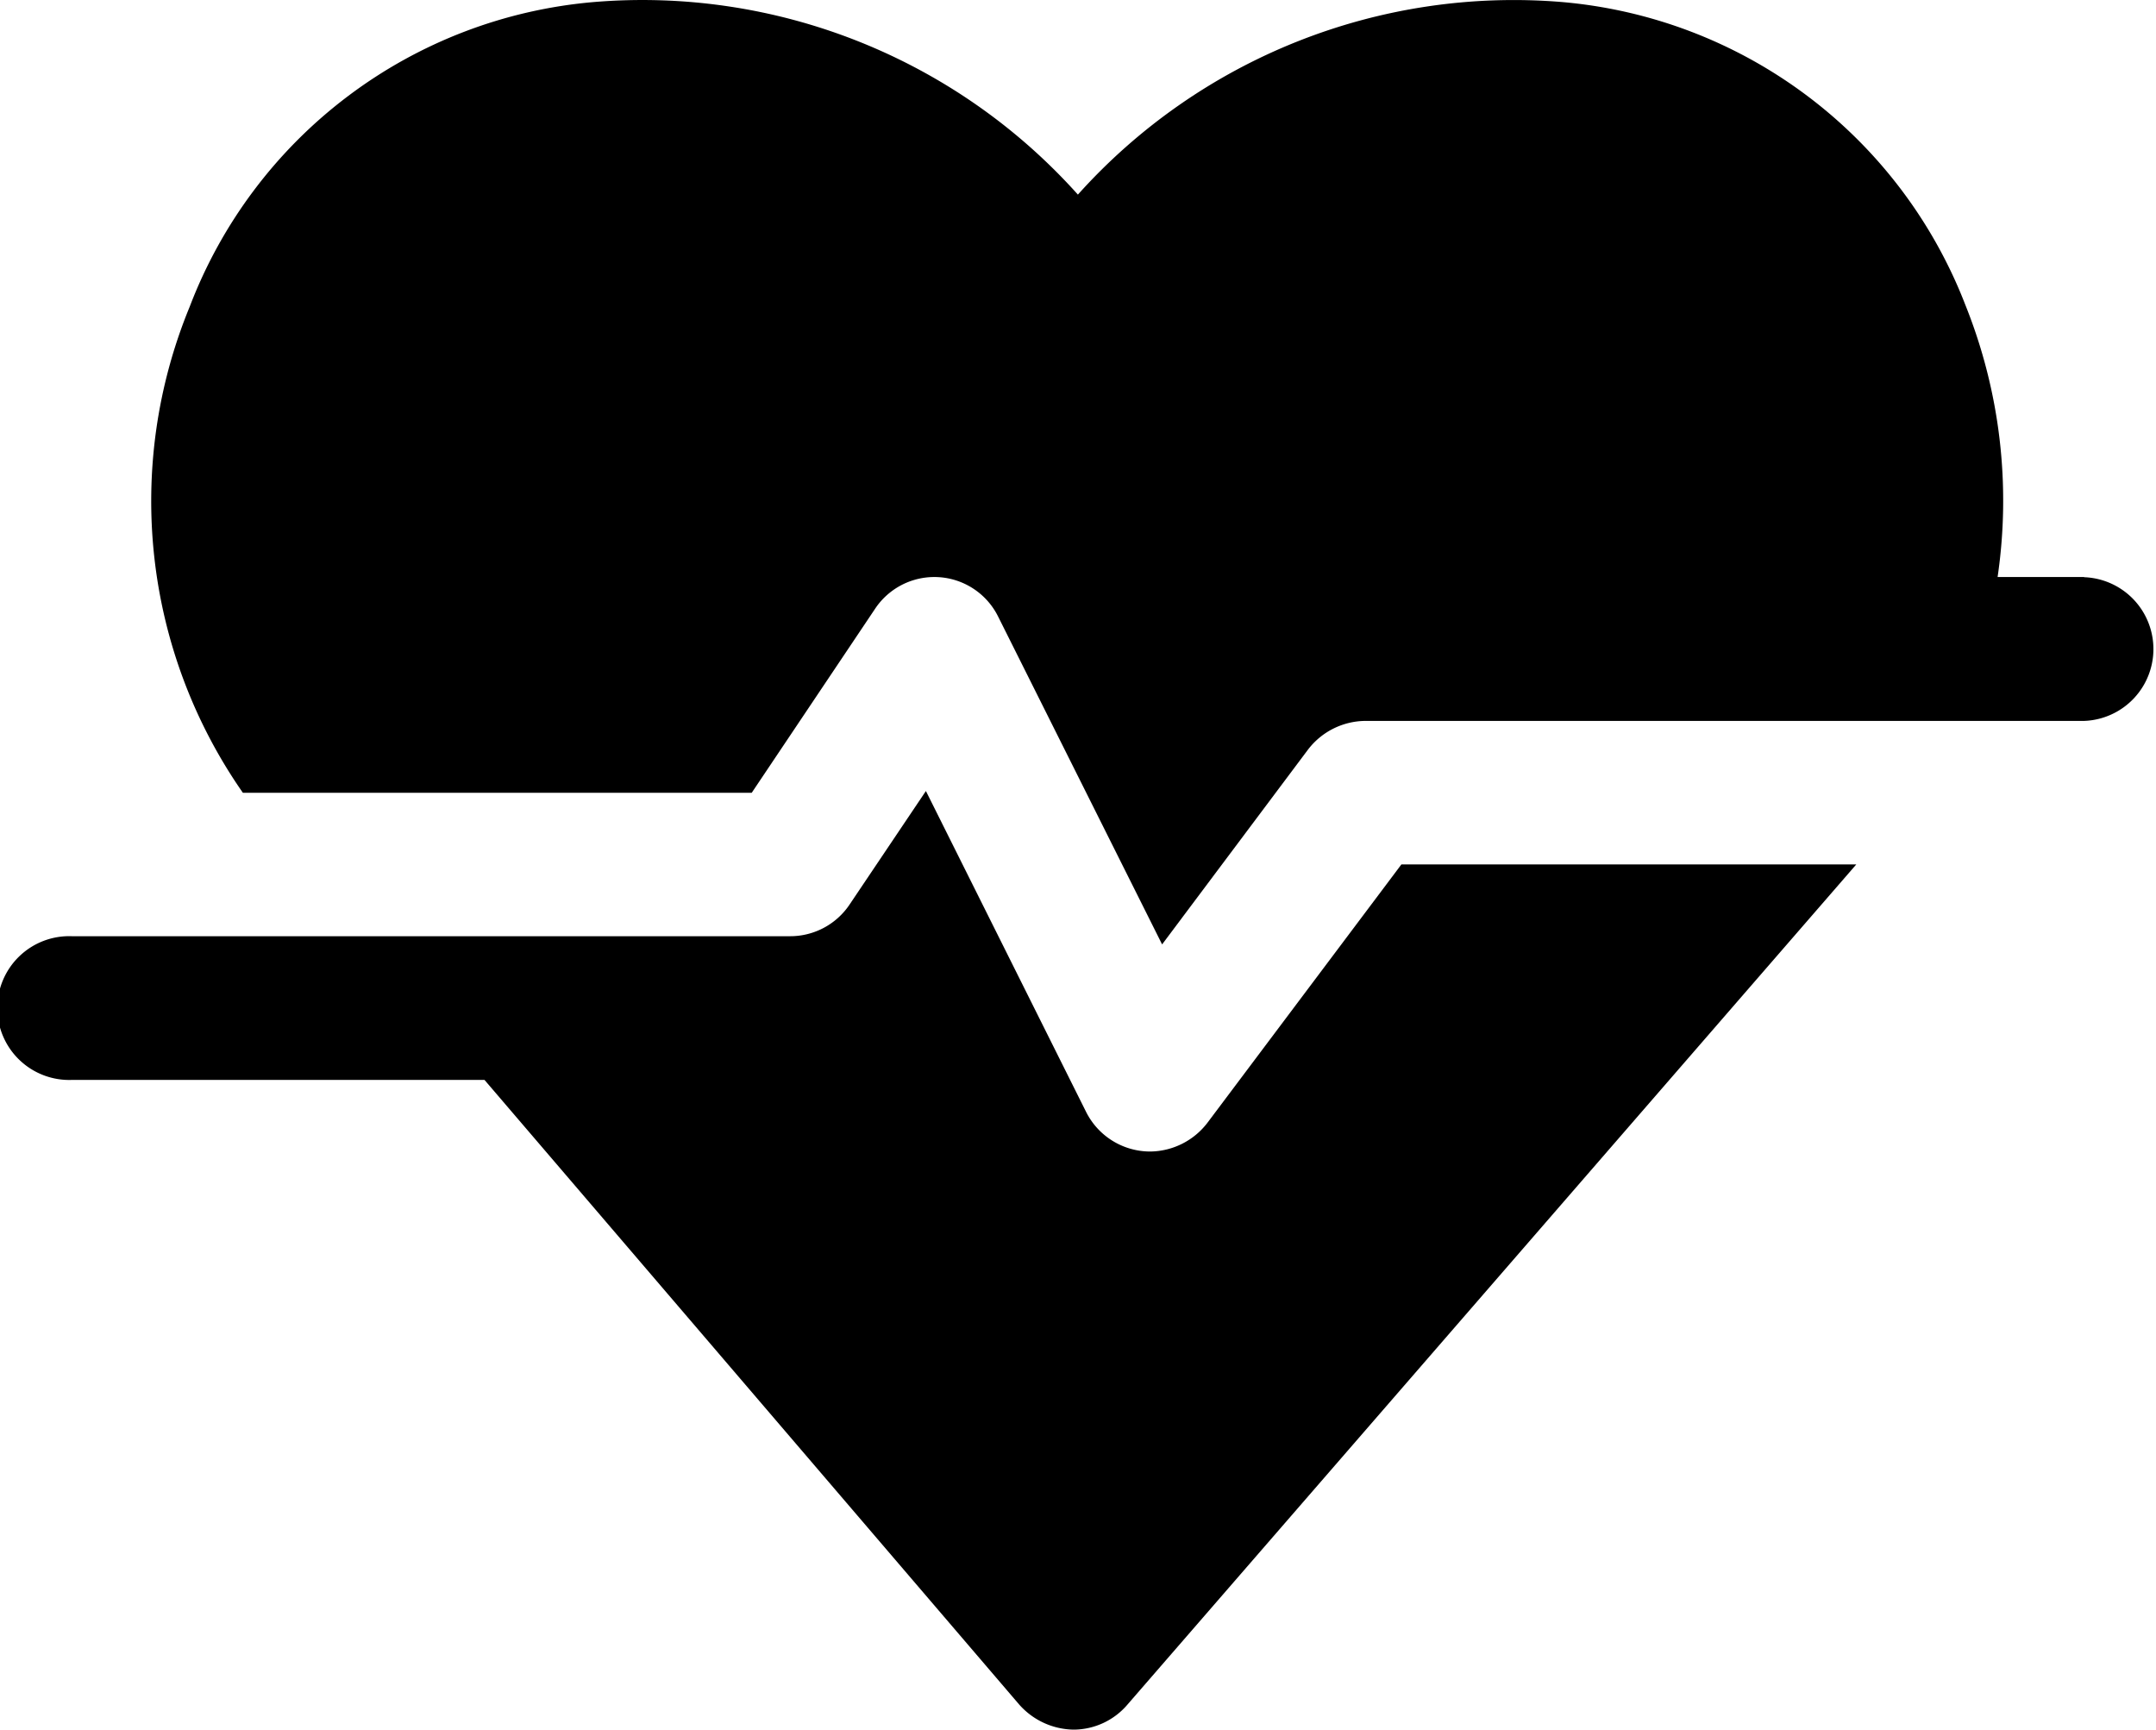
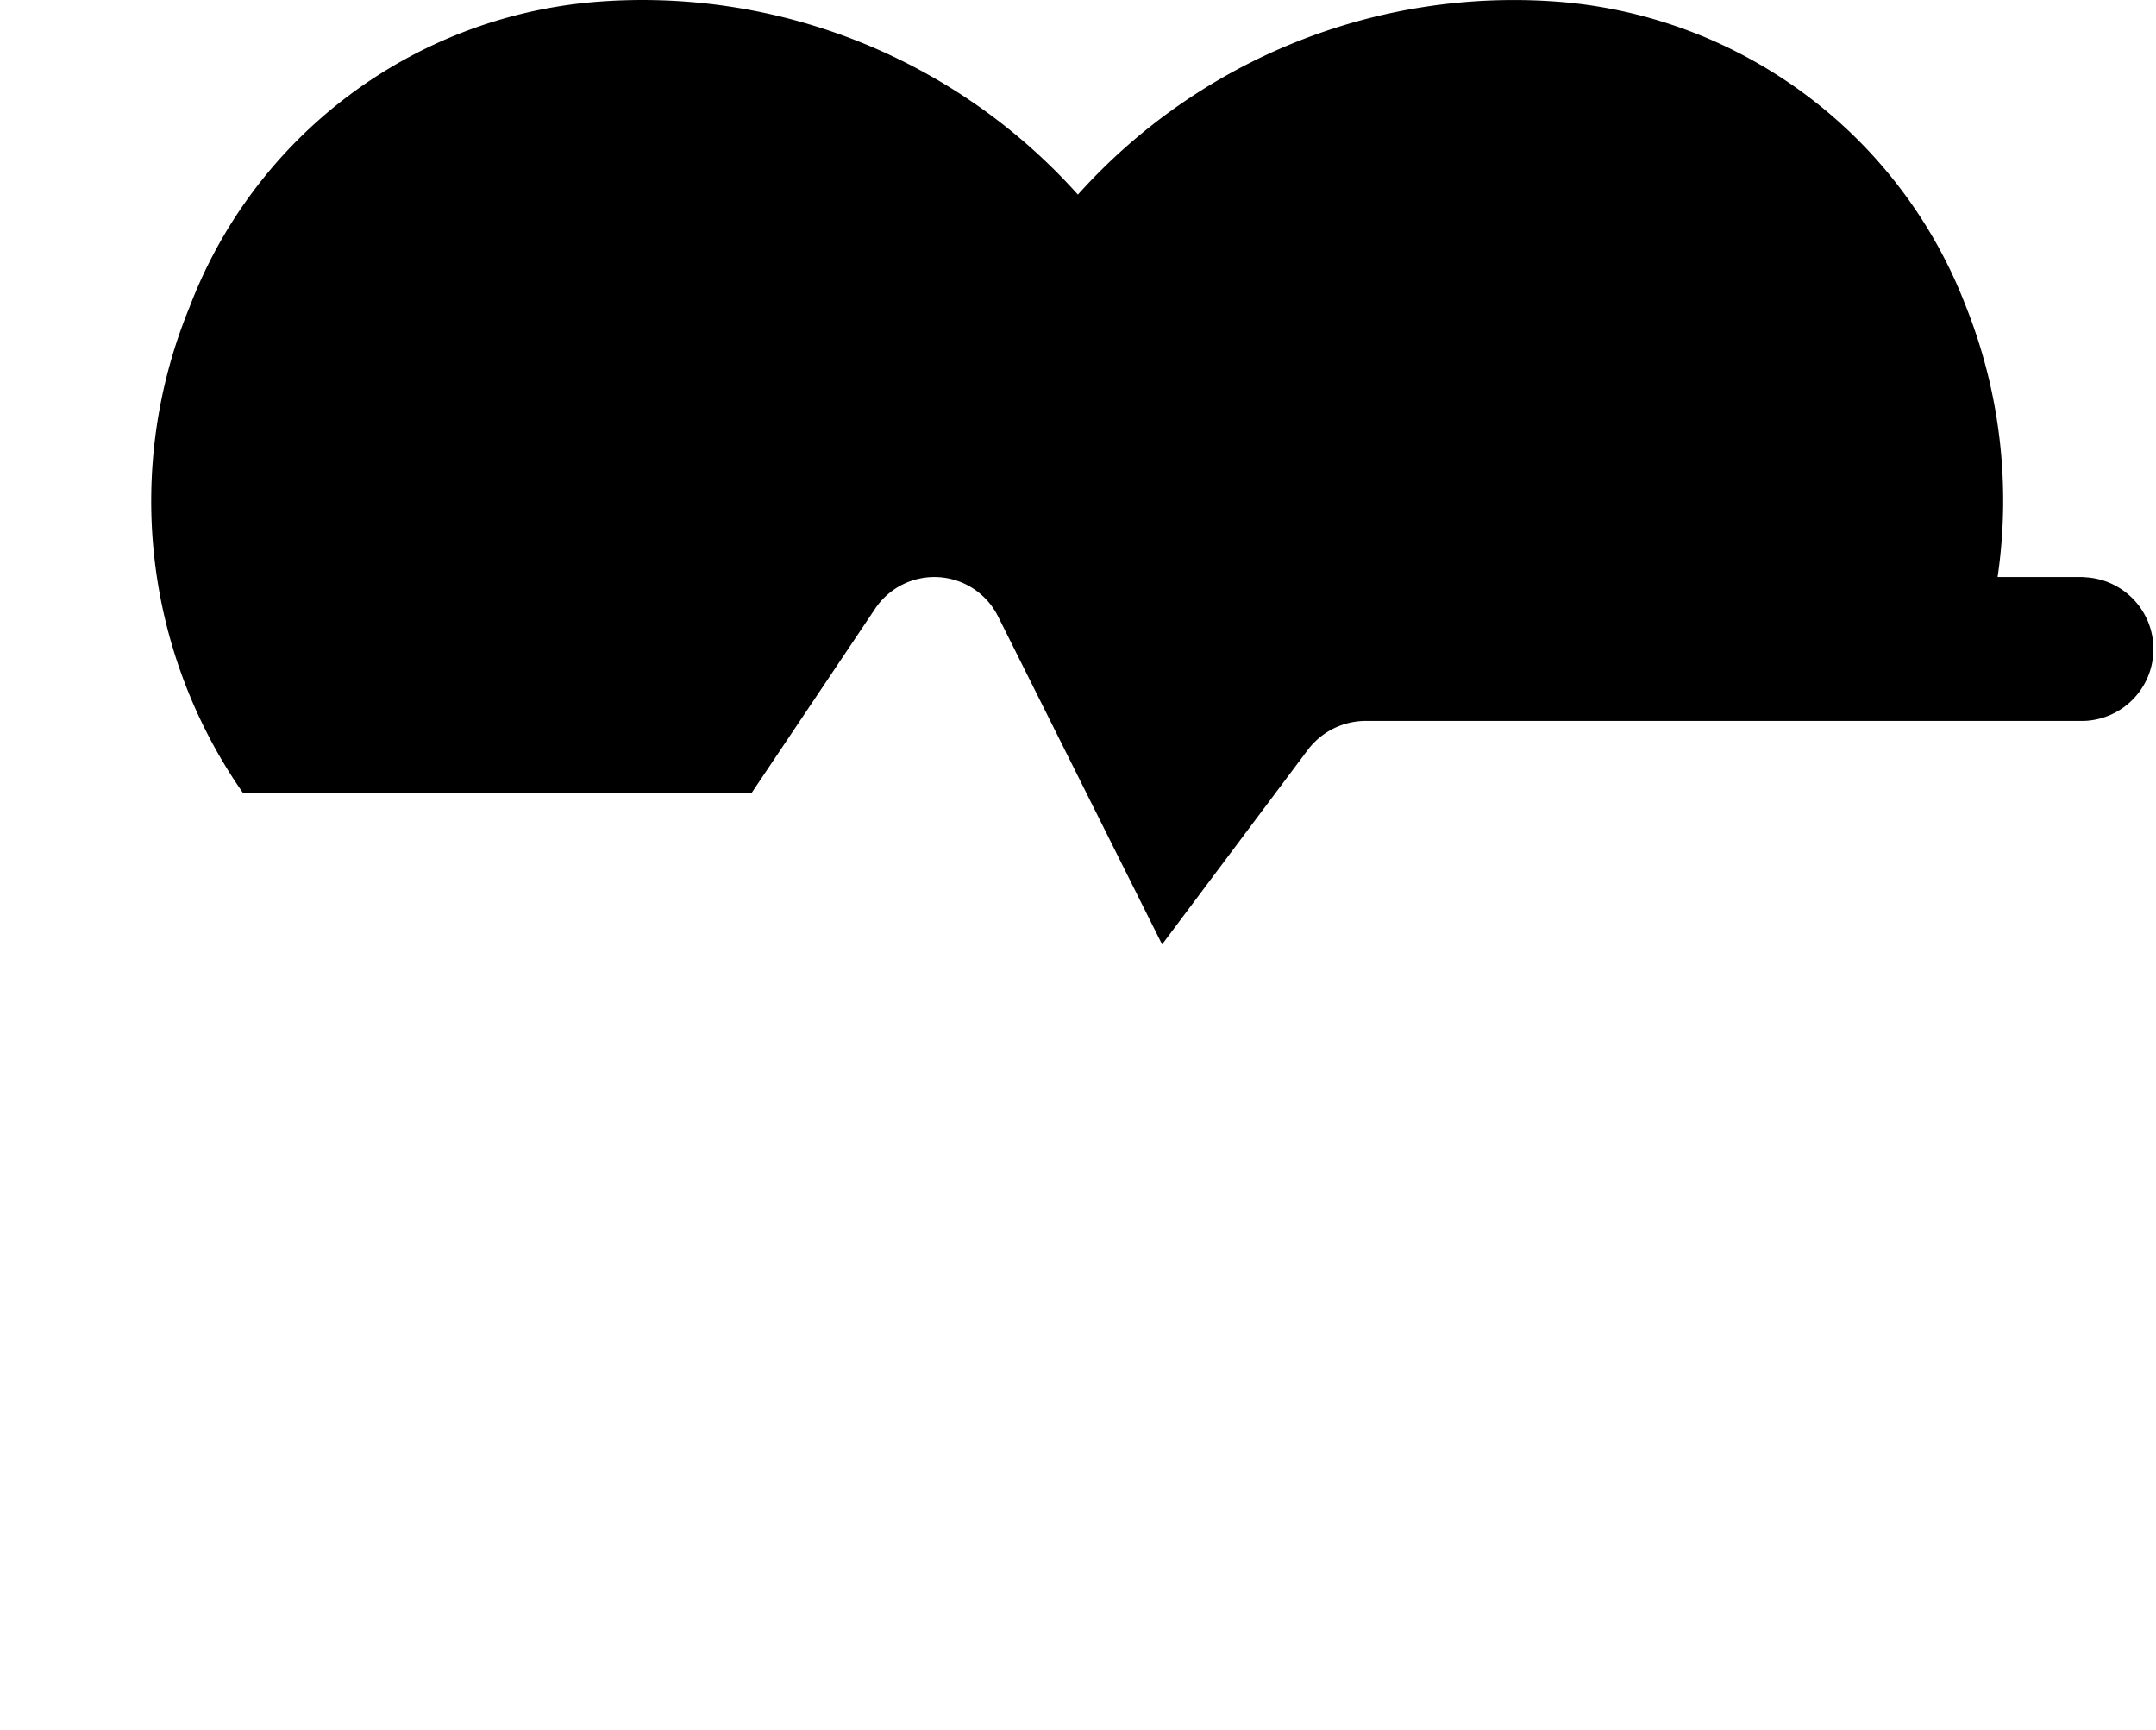
<svg xmlns="http://www.w3.org/2000/svg" width="21.56" height="17.297" viewBox="0 0 21.56 17.297">
  <g id="Group_30" data-name="Group 30" transform="translate(-117.331 -444.703)">
    <g id="Heart" transform="translate(117.331 444.703)">
-       <path id="Path_2" data-name="Path 2" d="M13.074,18.3a.729.729,0,0,1-.575.287.717.717,0,0,1-.64-.4l-1.6-3.205L9.5,16.111a.715.715,0,0,1-.6.323H1.719a.719.719,0,1,0,0,1.437H5.845l5.346,6.245a.74.74,0,0,0,.546.252.711.711,0,0,0,.539-.252l7.287-8.4H15.014Z" transform="translate(-1 -7.072)" />
      <path id="Path_3" data-name="Path 3" d="M22.434,9.742h-.865a5.251,5.251,0,0,0-.321-2.717,4.764,4.764,0,0,0-4.039-3.033,5.854,5.854,0,0,0-4.837,1.926A5.846,5.846,0,0,0,7.536,3.992,4.759,4.759,0,0,0,3.49,7.039,5.1,5.1,0,0,0,4.022,11.9H9.11l1.229-1.833a.712.712,0,0,1,1.236.072l1.639,3.277,1.459-1.948a.729.729,0,0,1,.575-.287h7.187a.719.719,0,0,0,0-1.437Z" transform="translate(-1.593 -3.972)" />
    </g>
  </g>
</svg>